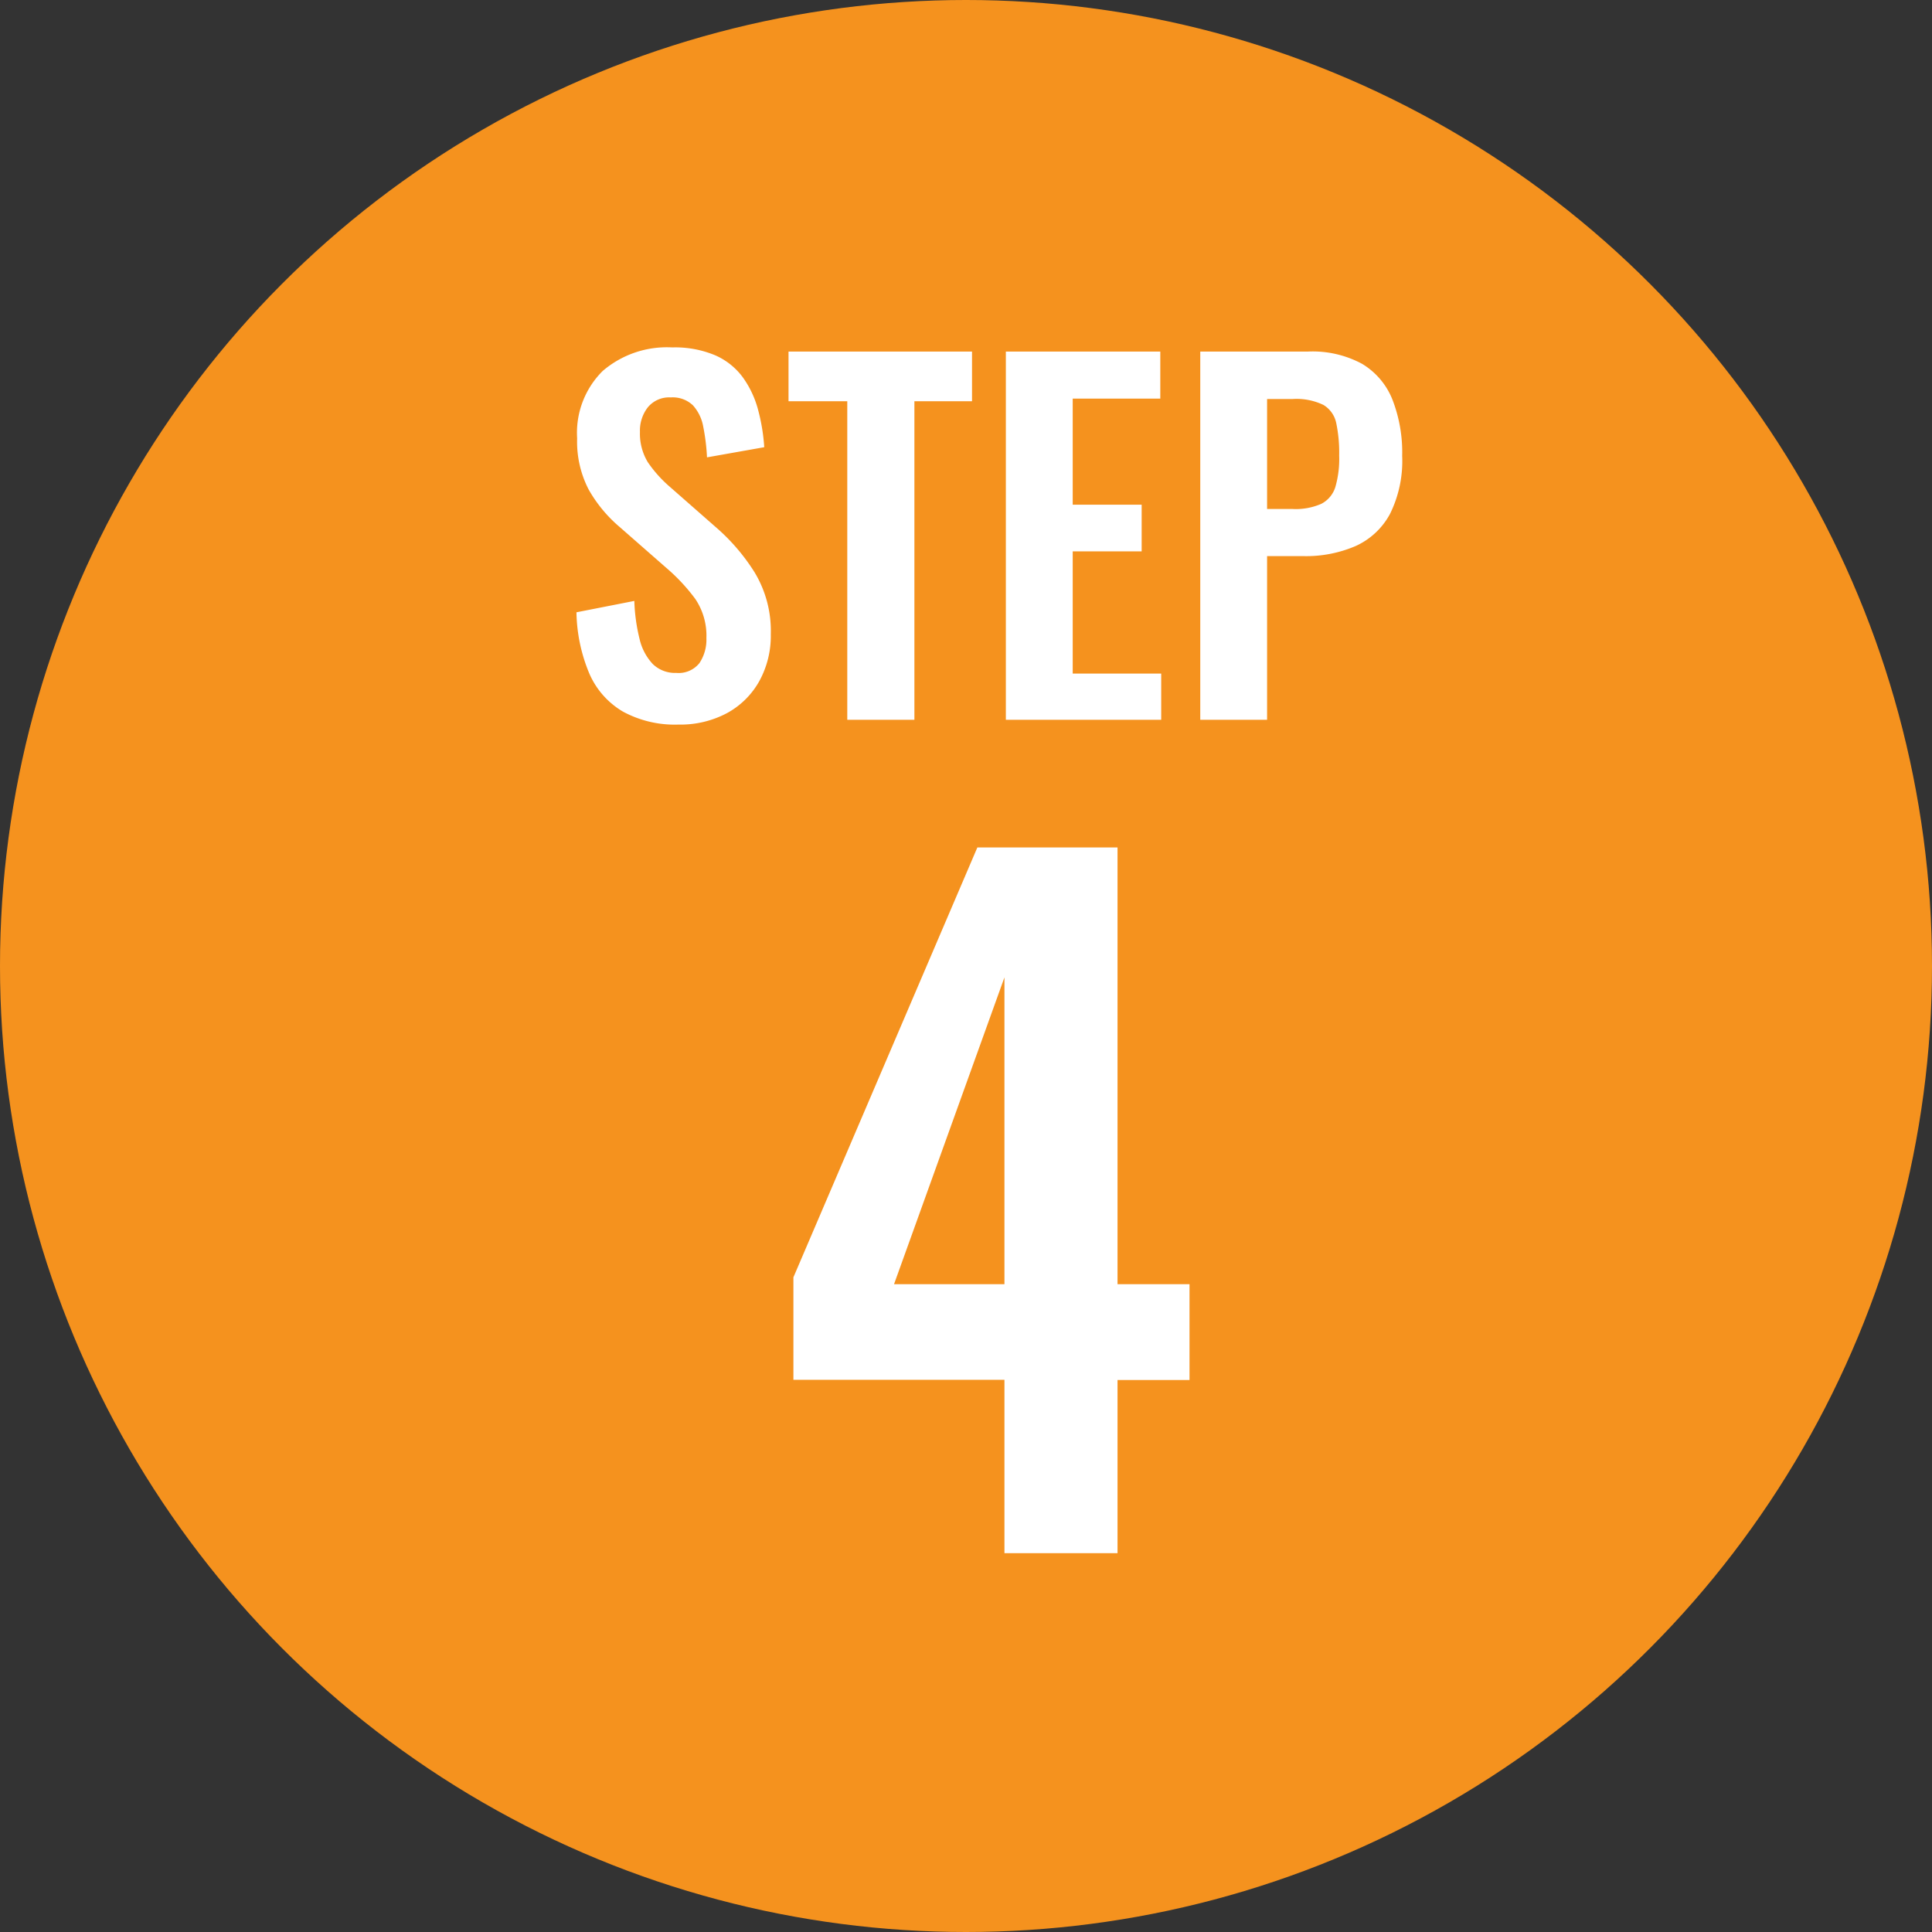
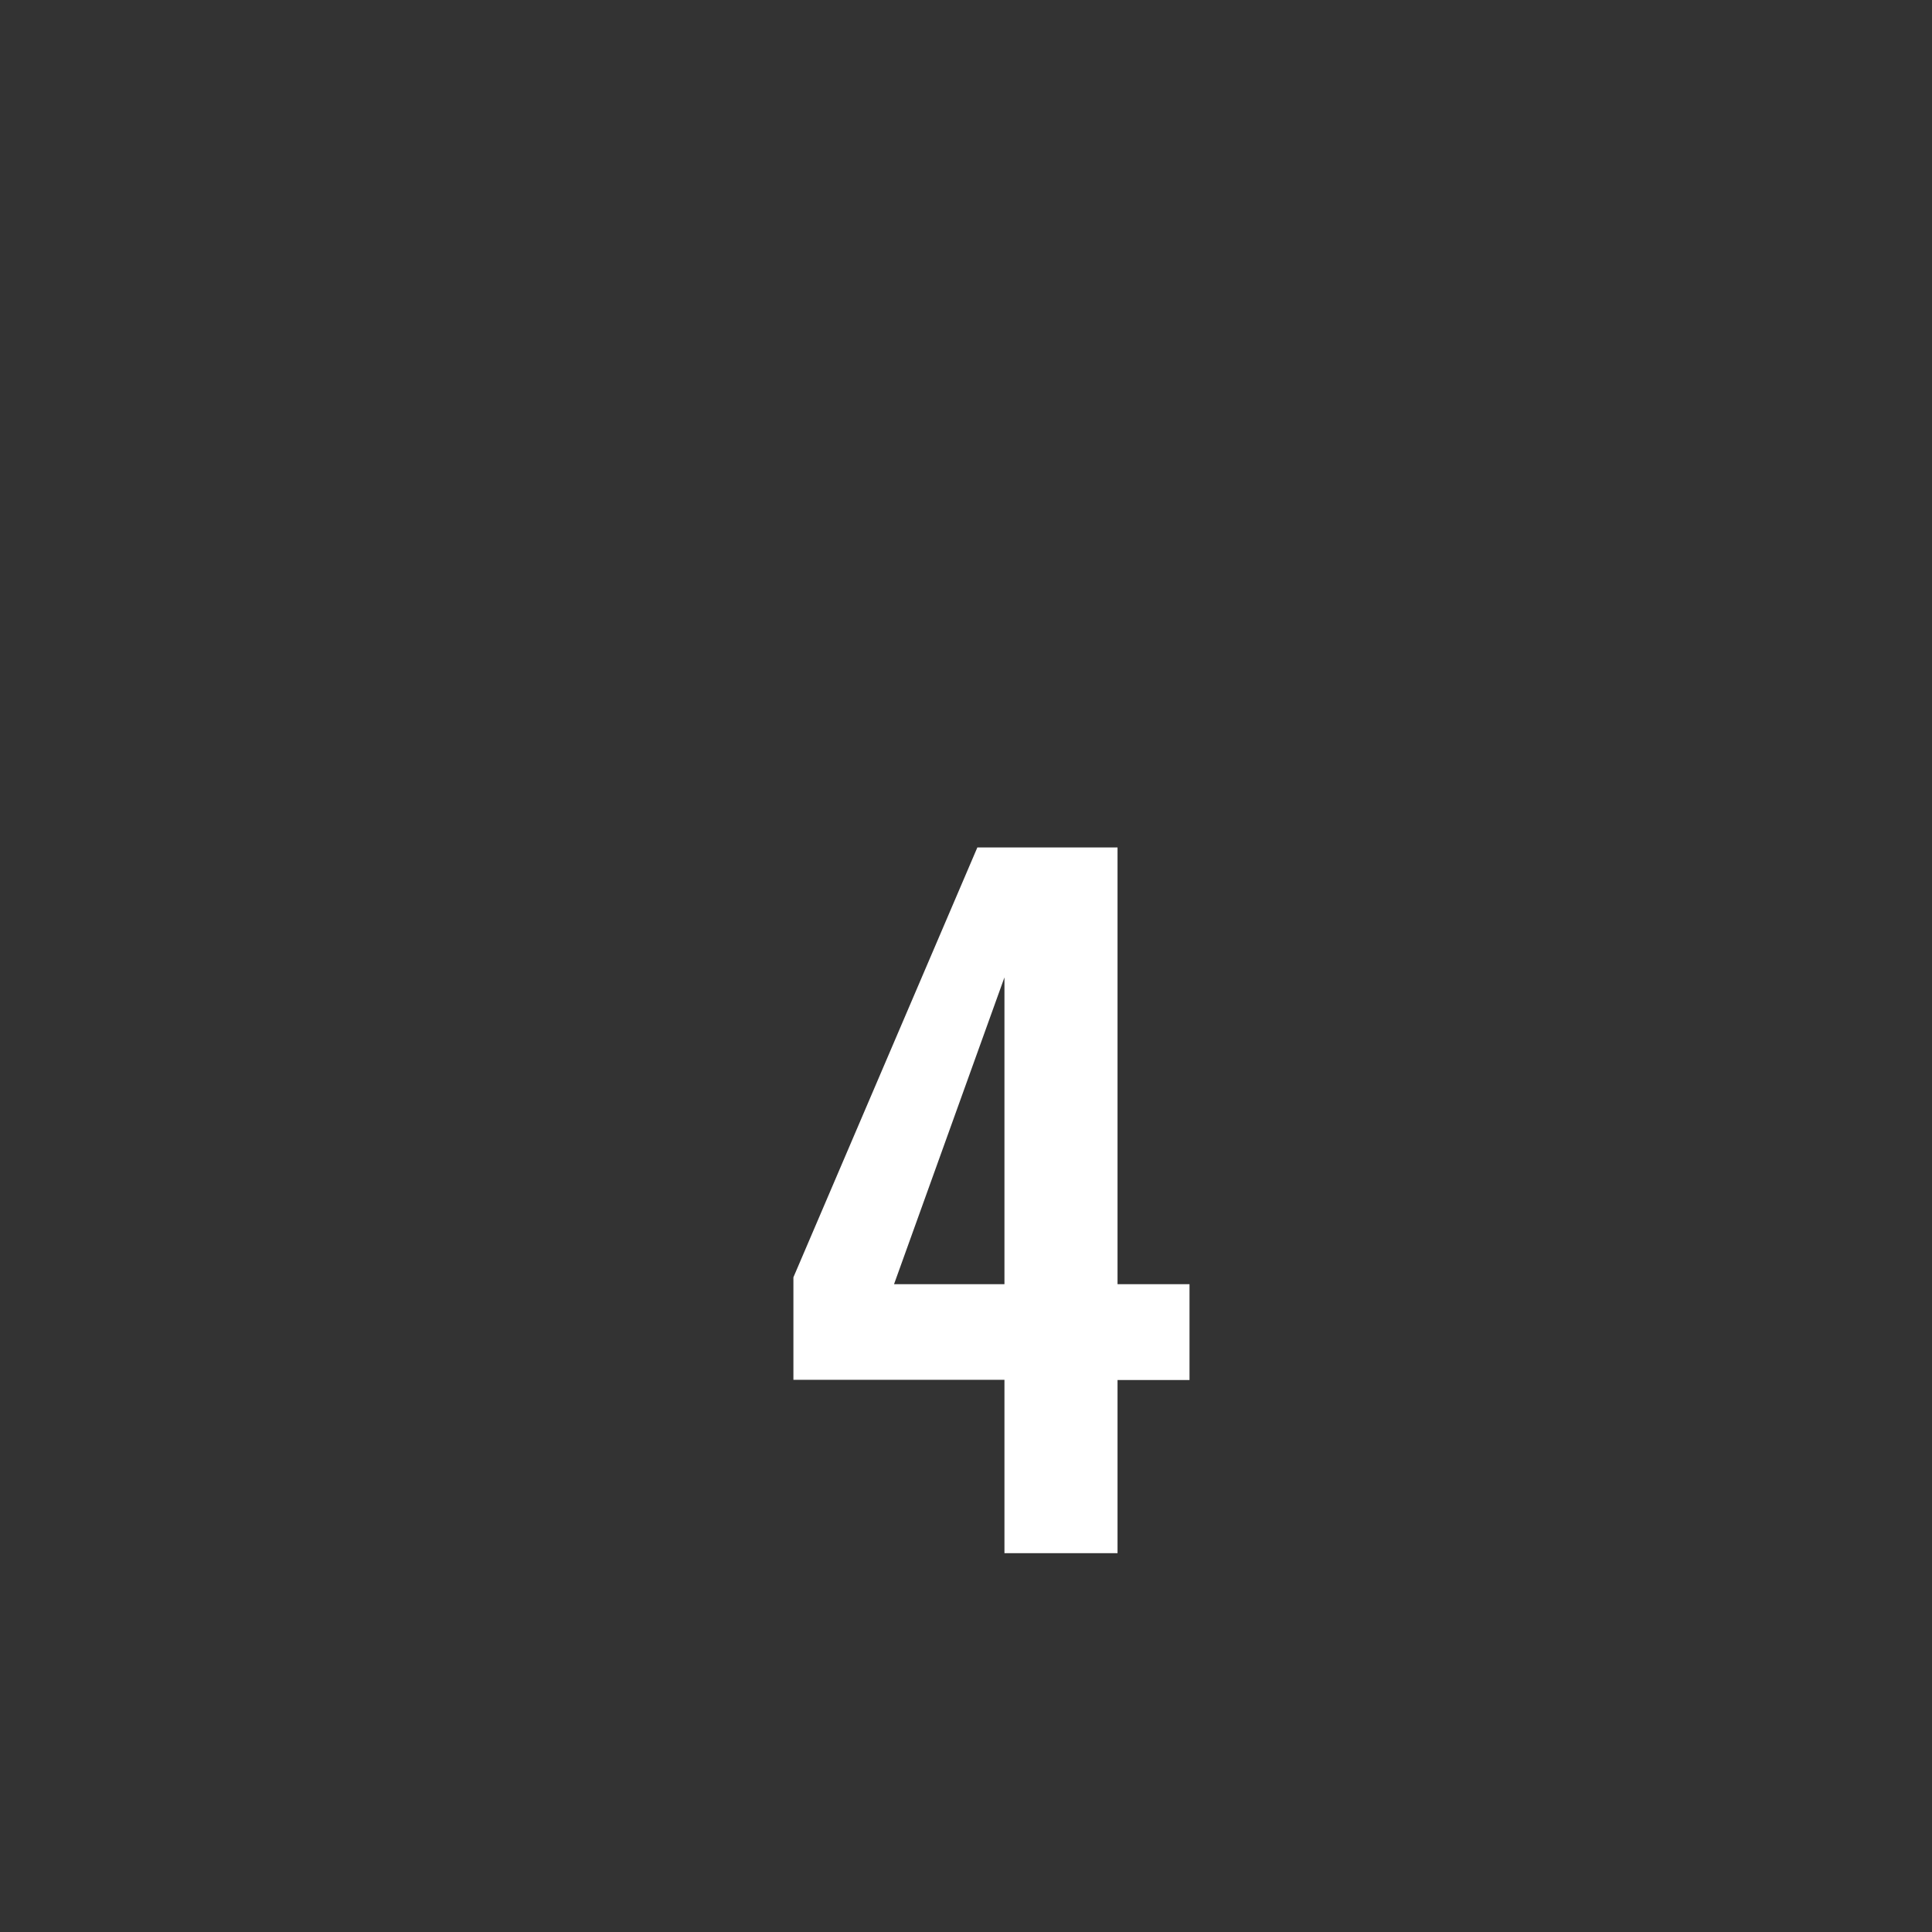
<svg xmlns="http://www.w3.org/2000/svg" width="51" height="51" viewBox="0 0 51 51">
  <rect x="0" y="0" width="51" height="51" fill="#333333" stroke="none" />
  <g transform="translate(-1148 -5849)">
-     <circle cx="25.5" cy="25.5" r="25.5" transform="translate(1148 5849)" fill="#f5921e" />
    <path d="M.515,0V-4.576H-5.056V-7.282L-.2-18.63H3.5V-7.1h1.9v2.529H3.5V0ZM-2.4-7.1H.515v-8.1Z" transform="translate(1174 5890)" fill="#fff" />
-     <path d="M-8.092.127A2.868,2.868,0,0,1-9.555-.215a2.159,2.159,0,0,1-.886-1,4.359,4.359,0,0,1-.342-1.622l1.528-.3a4.716,4.716,0,0,0,.137,1,1.437,1.437,0,0,0,.349.665.841.841,0,0,0,.621.235.7.7,0,0,0,.612-.26,1.113,1.113,0,0,0,.183-.657,1.732,1.732,0,0,0-.294-1.037,4.949,4.949,0,0,0-.768-.822L-9.637-5.084a3.66,3.66,0,0,1-.823-.992,2.747,2.747,0,0,1-.305-1.354,2.3,2.3,0,0,1,.674-1.777,2.6,2.6,0,0,1,1.835-.622,2.735,2.735,0,0,1,1.138.209,1.8,1.8,0,0,1,.726.58,2.6,2.6,0,0,1,.4.845,5.03,5.03,0,0,1,.166,1l-1.511.268a5.463,5.463,0,0,0-.1-.814A1.134,1.134,0,0,0-7.708-8.3a.771.771,0,0,0-.585-.209.729.729,0,0,0-.606.261,1,1,0,0,0-.208.646A1.457,1.457,0,0,0-8.9-6.8a3.337,3.337,0,0,0,.585.653l1.21,1.062A5.3,5.3,0,0,1-6.082-3.894a2.989,2.989,0,0,1,.429,1.637,2.476,2.476,0,0,1-.306,1.242,2.155,2.155,0,0,1-.853.841A2.615,2.615,0,0,1-8.092.127ZM-3.634,0V-8.408H-5.185V-9.72H-.341v1.312H-1.862V0ZM.552,0V-9.72H4.629v1.243H2.317v2.8h1.82v1.232H2.317V-1.22H4.653V0ZM5.684,0V-9.72H8.535a2.747,2.747,0,0,1,1.42.324,1.931,1.931,0,0,1,.8.94,3.848,3.848,0,0,1,.259,1.492,3.146,3.146,0,0,1-.323,1.533,1.936,1.936,0,0,1-.906.845,3.3,3.3,0,0,1-1.376.266H7.448V0ZM7.448-5.564h.674A1.681,1.681,0,0,0,8.879-5.7a.747.747,0,0,0,.372-.447,2.672,2.672,0,0,0,.1-.828,3.824,3.824,0,0,0-.077-.854.73.73,0,0,0-.339-.482,1.642,1.642,0,0,0-.816-.156H7.448Z" transform="translate(1174 5868)" fill="#fff" />
  </g>
</svg>